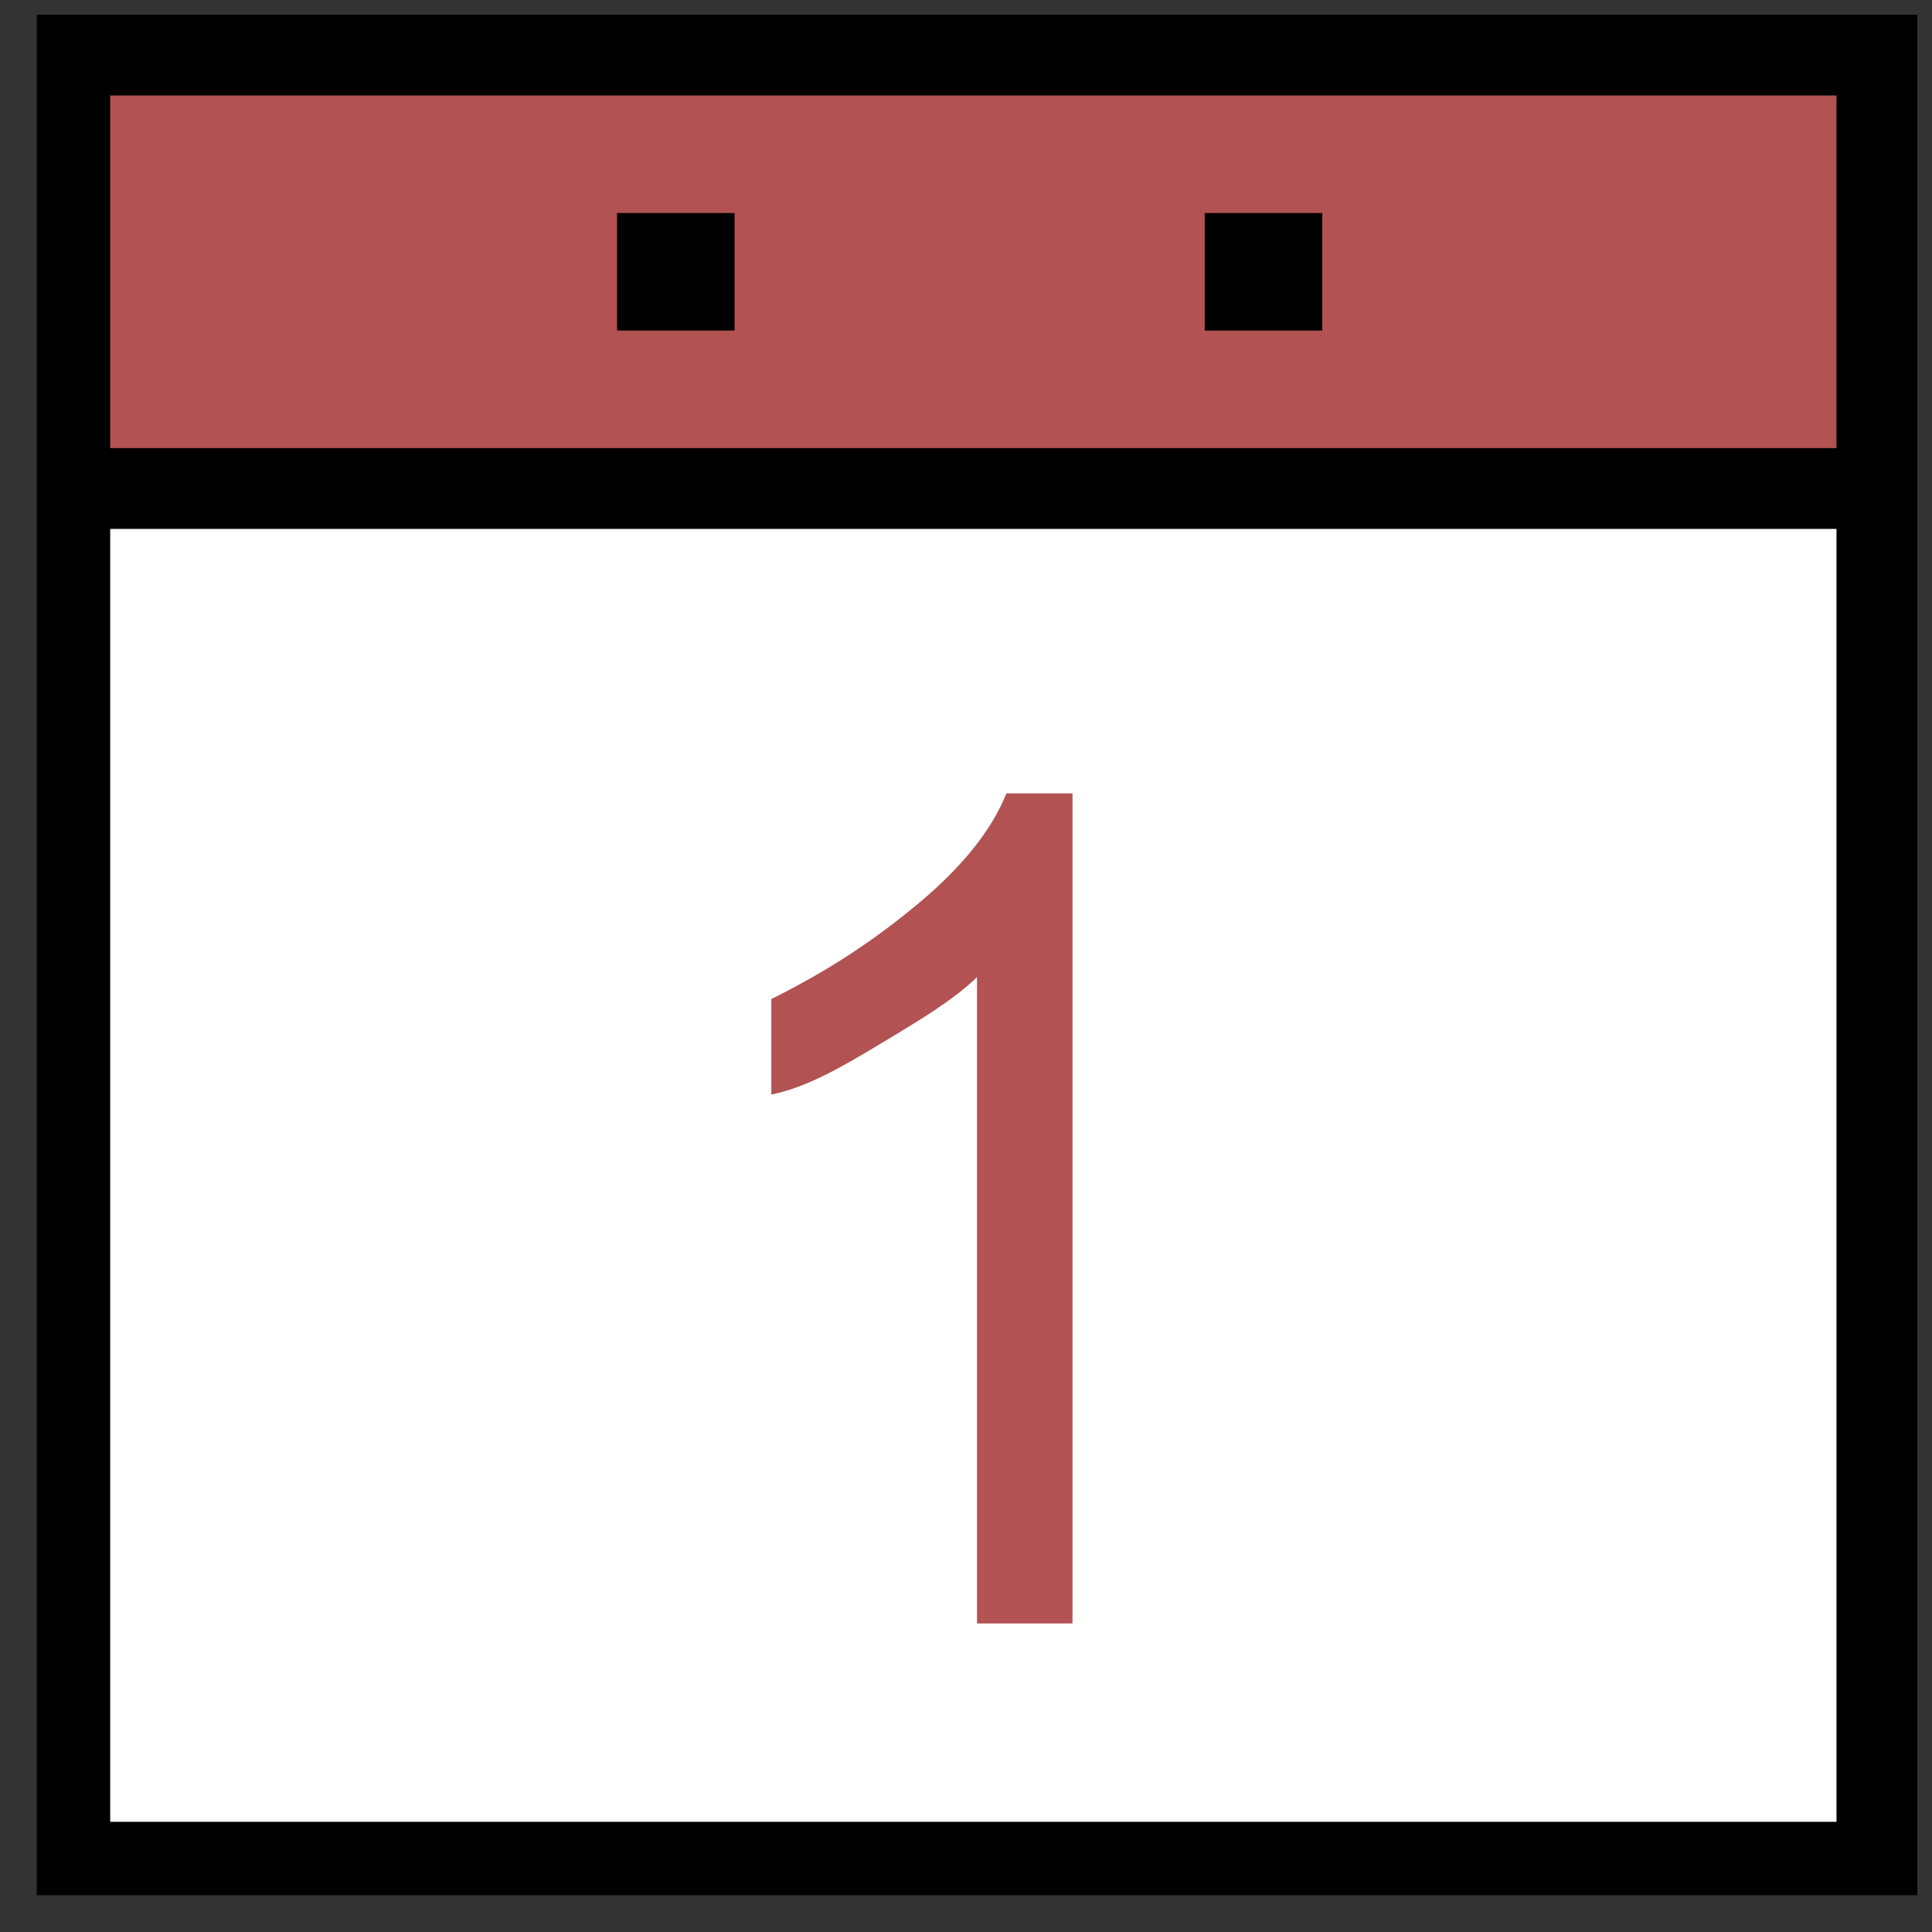
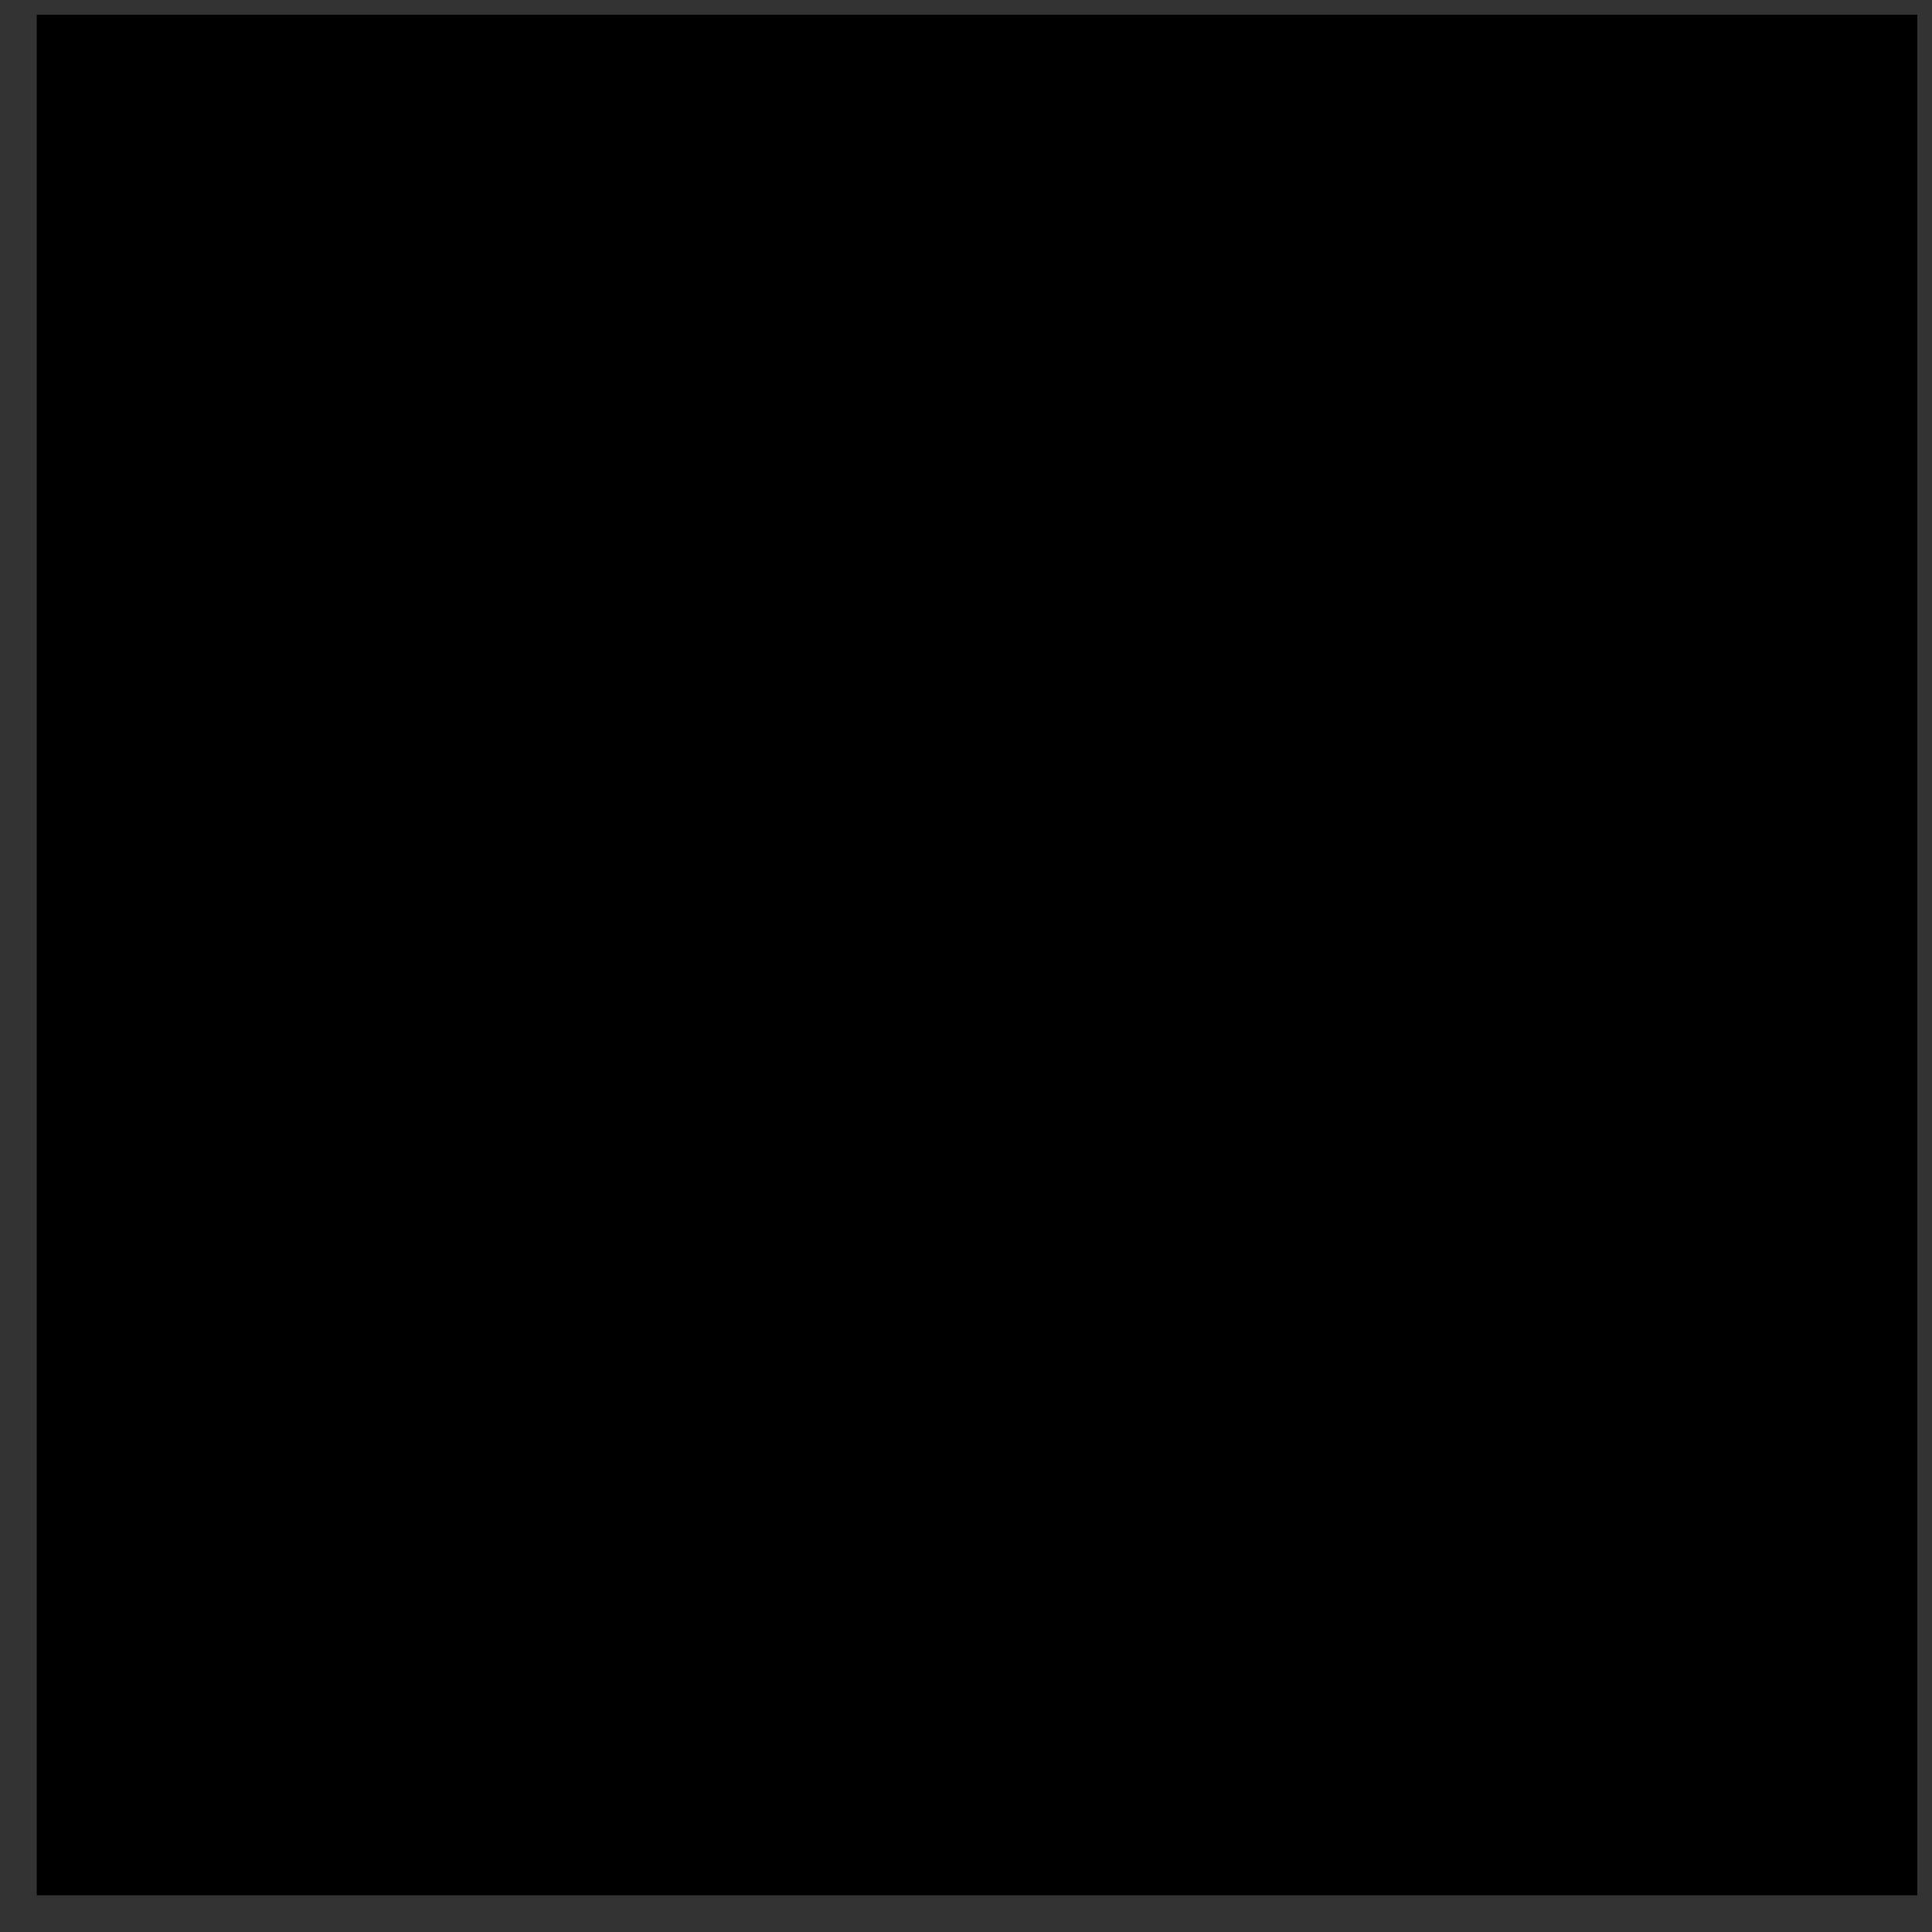
<svg xmlns="http://www.w3.org/2000/svg" version="1.1" id="Layer_1" x="0px" y="0px" viewBox="0 0 26.3 26.3" style="enable-background:new 0 0 26.3 26.3;" xml:space="preserve">
  <rect x="0" y="0" width="26.3" height="26.3" fill="#333333" stroke="none" />
  <style type="text/css">
	.st0{fill:#B25252;}
	.st1{fill:#FFFFFF;}
</style>
  <rect x="0.5" y="0.2" width="25.6" height="25.6" />
-   <rect x="1.5" y="1.3" class="st0" width="23.5" height="4.8" />
-   <path d="M8.4,2.9H10v1.6H8.4V2.9z" />
-   <path d="M16.4,2.9H18v1.6h-1.6V2.9z" />
-   <rect x="1.5" y="7.2" class="st1" width="23.5" height="17.6" />
  <g>
-     <path class="st0" d="M14.7,22.1h-1.4v-8.8c-0.3,0.3-0.8,0.6-1.3,0.9c-0.5,0.3-1,0.6-1.5,0.7v-1.3c0.8-0.4,1.4-0.8,2-1.3   c0.6-0.5,1-1,1.2-1.5h0.9V22.1z" />
-   </g>
+     </g>
</svg>